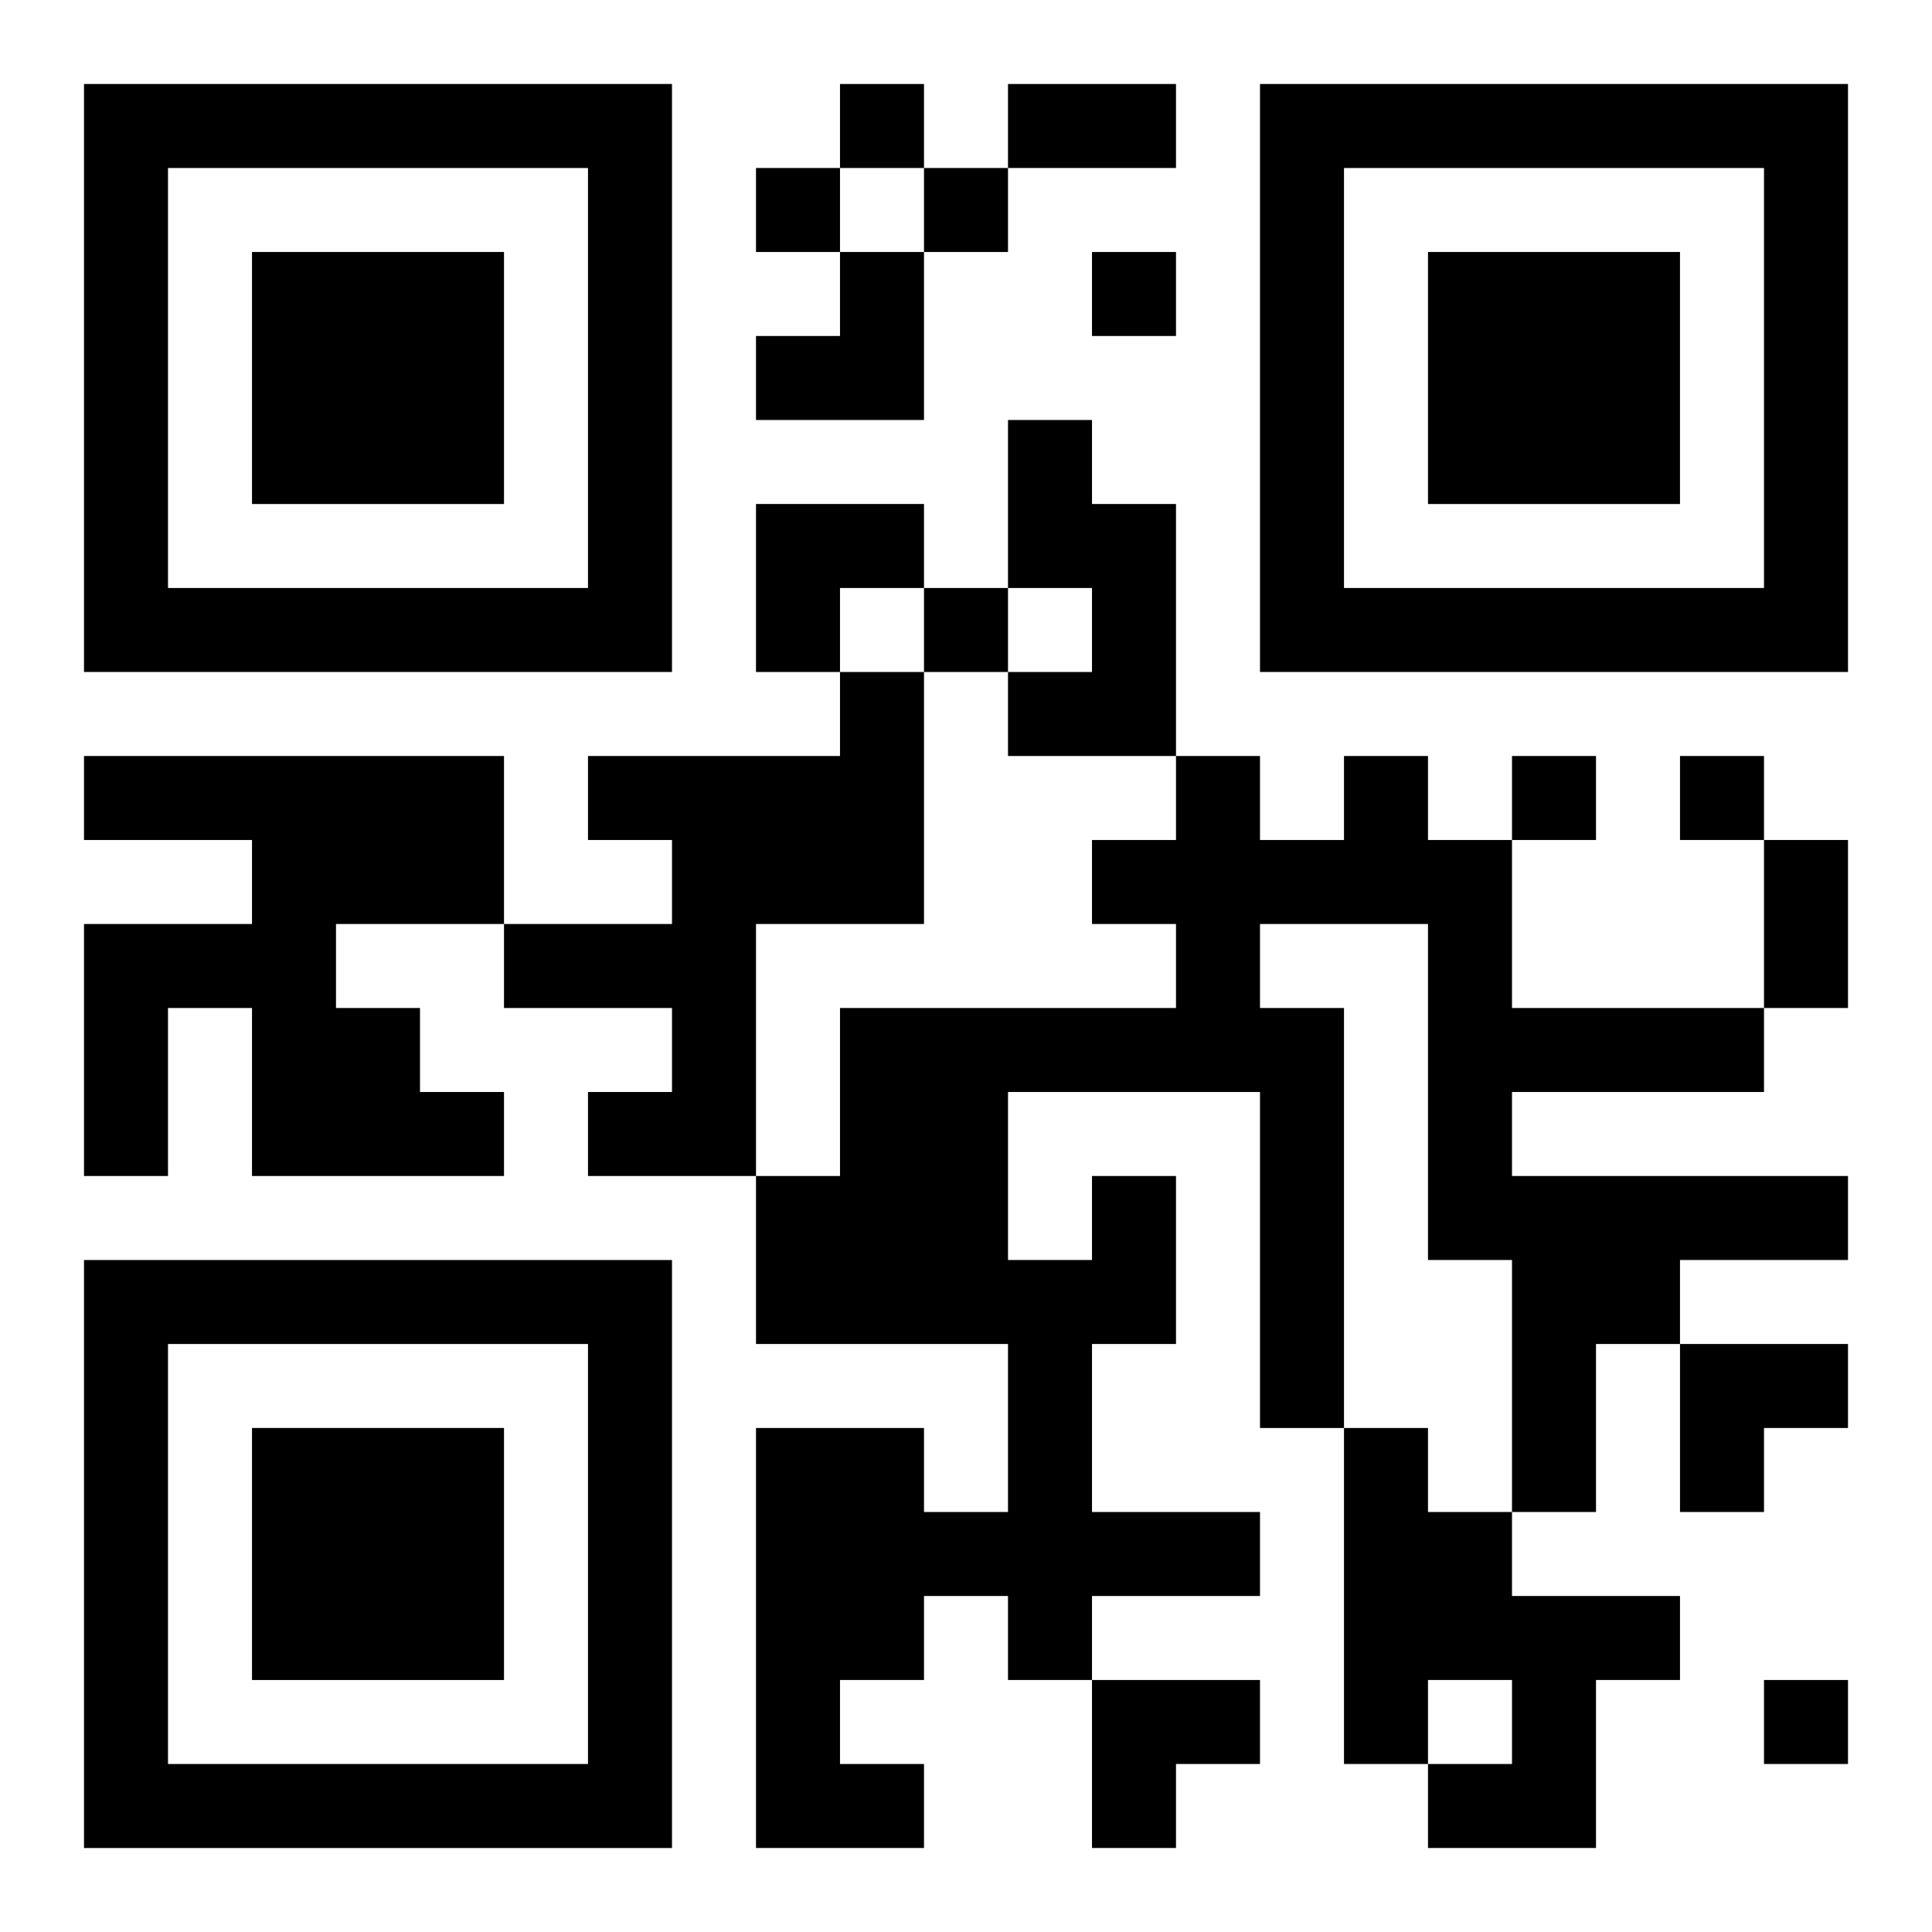
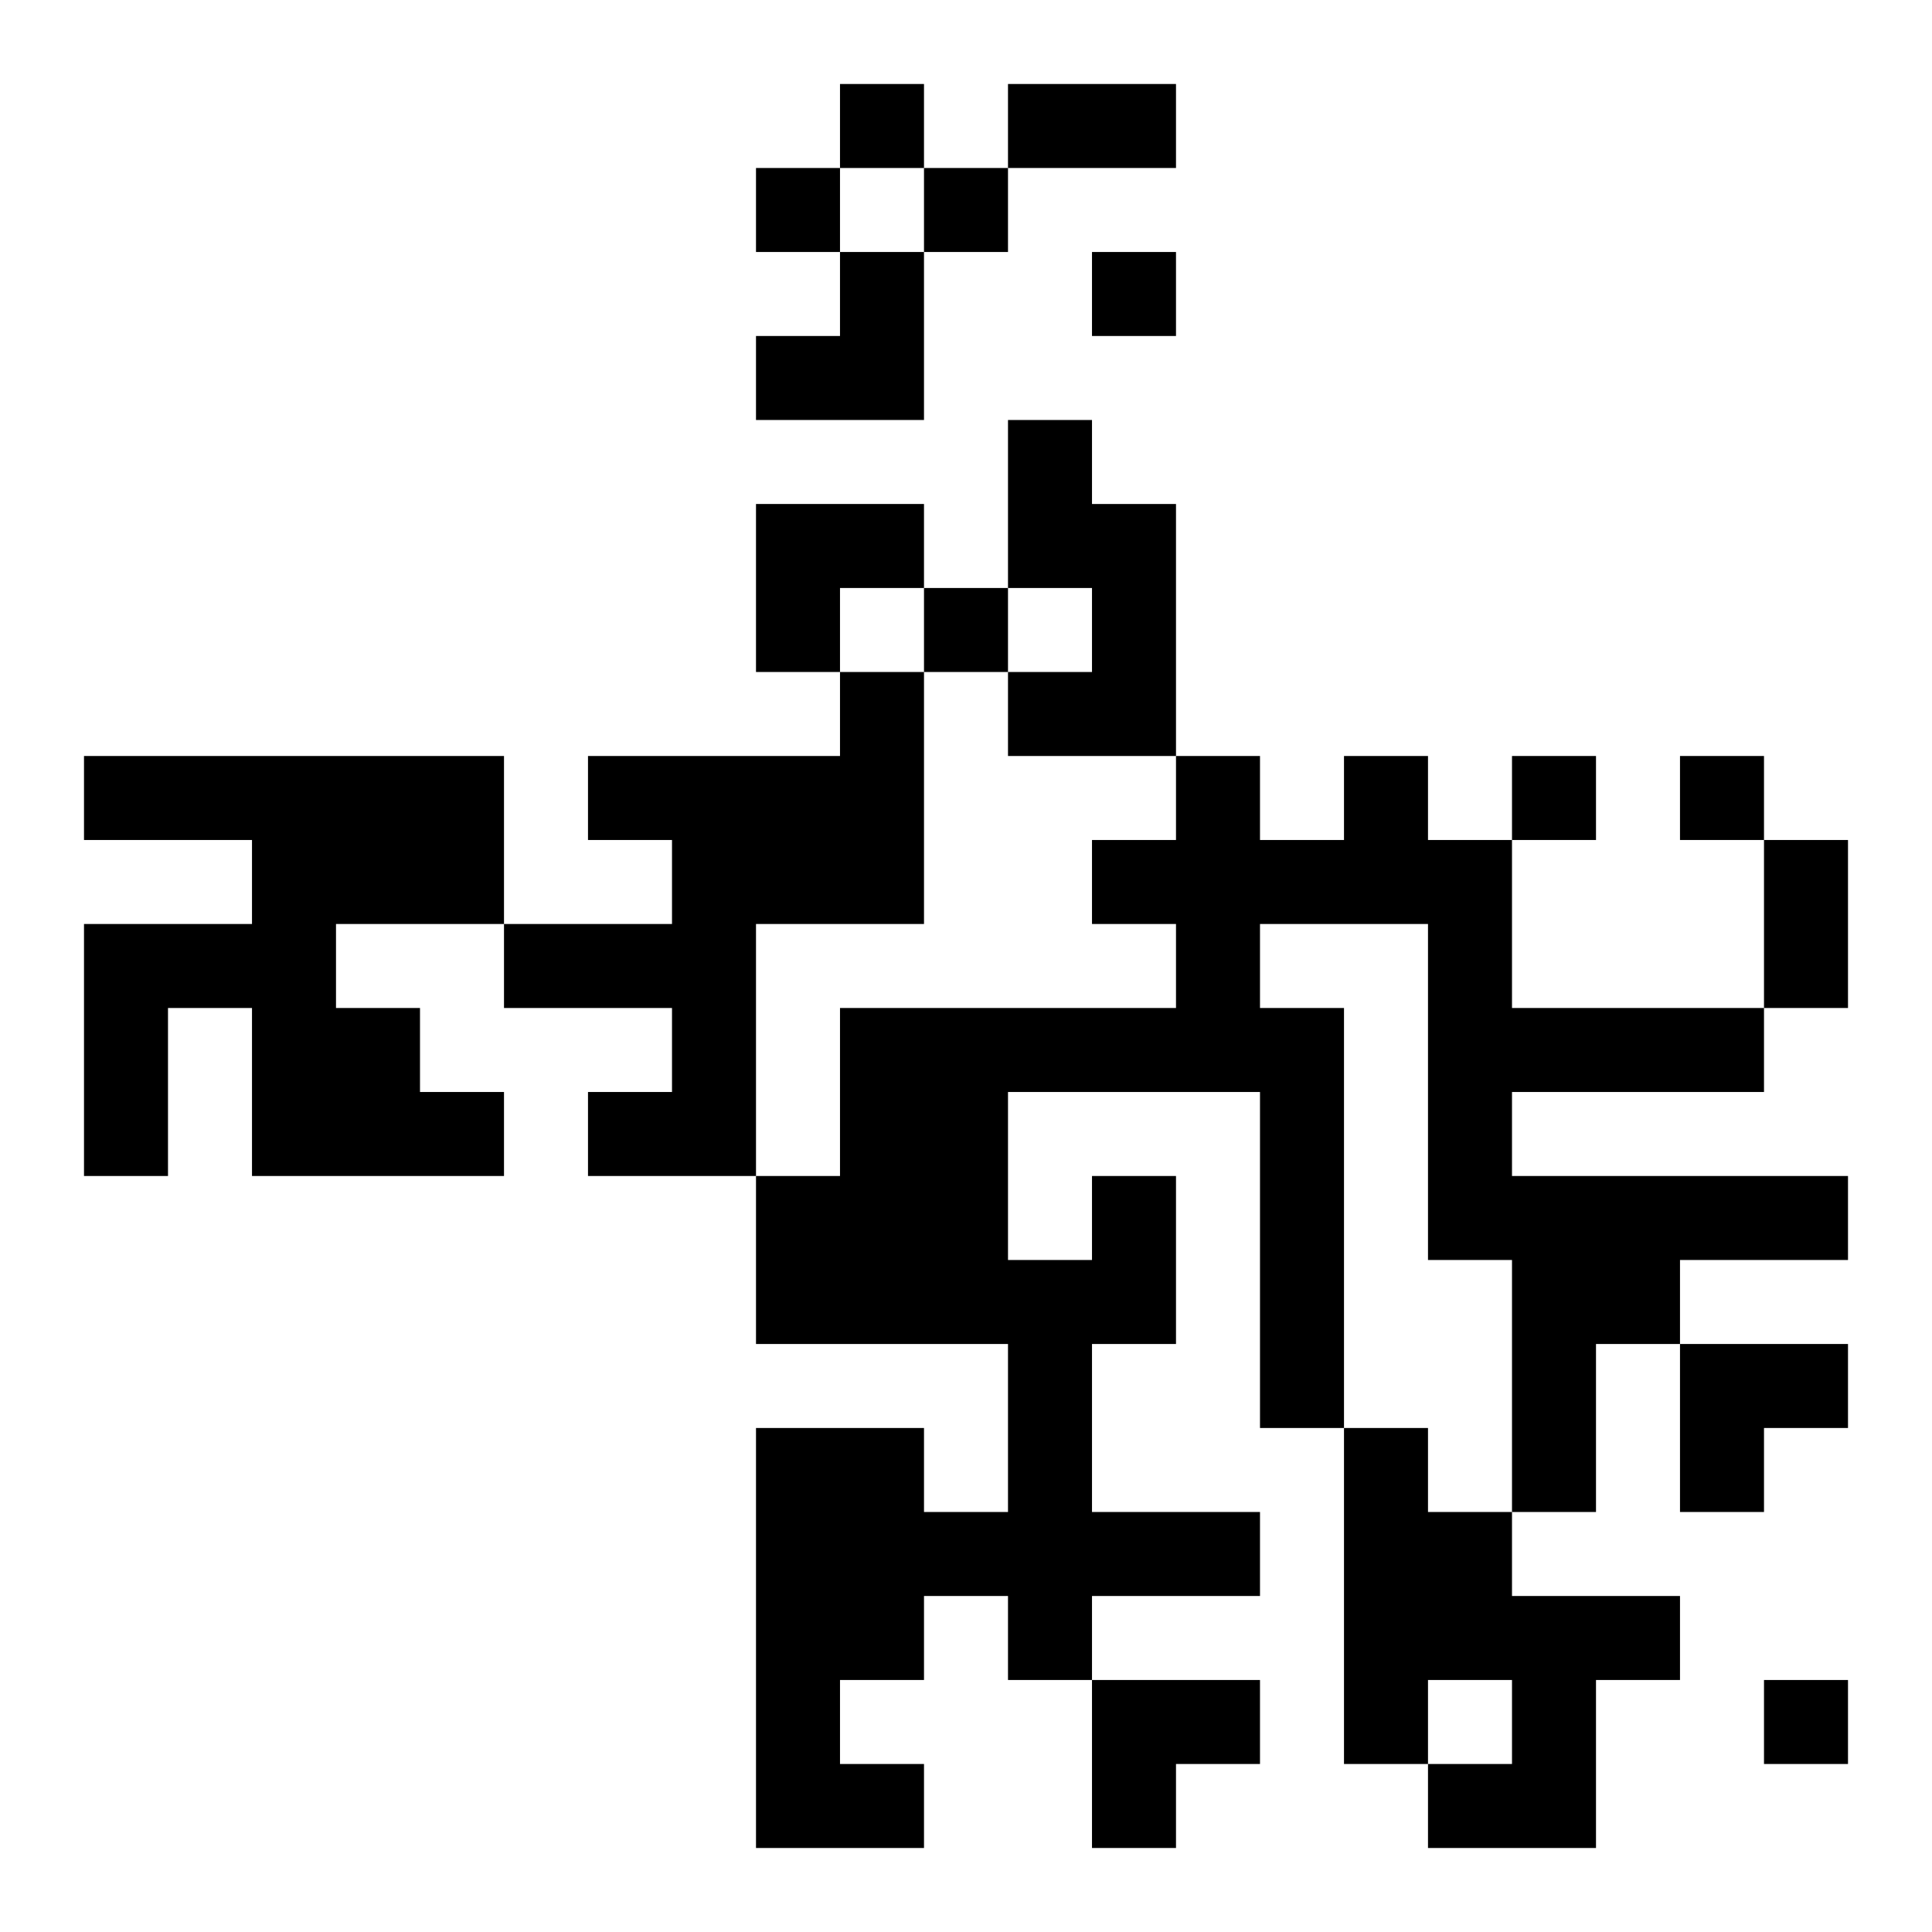
<svg xmlns="http://www.w3.org/2000/svg" xmlns:xlink="http://www.w3.org/1999/xlink" width="250" height="250" baseProfile="full" version="1.1" viewBox="-1 -1 23 23">
  <symbol id="a">
-     <path d="m0 7v7h7v-7h-7zm1 1h5v5h-5v-5zm1 1v3h3v-3h-3z" />
-   </symbol>
+     </symbol>
  <use y="-7" xlink:href="#a" />
  <use y="7" xlink:href="#a" />
  <use x="14" y="-7" xlink:href="#a" />
  <path d="m11 4h1v1h1v3h-2v-1h1v-1h-1v-2m-2 3h1v3h-2v3h-2v-1h1v-1h-2v-1h2v-1h-1v-1h3v-1m-9 1h5v2h-2v1h1v1h1v1h-3v-2h-1v2h-1v-3h2v-1h-2v-1m12 5h1v2h-1v2h2v1h-2v1h-1v-1h-1v1h-1v1h1v1h-2v-5h2v1h1v-2h-3v-2h1v-2h4v-1h-1v-1h1v-1h1v1h1v-1h1v1h1v2h3v1h-3v1h4v1h-2v1h-1v2h-1v-3h-1v-4h-2v1h1v5h-1v-4h-3v2h1v-1m3 3h1v1h1v1h2v1h-1v2h-2v-1h1v-1h-1v1h-1v-4m-6-16v1h1v-1h-1m-1 1v1h1v-1h-1m2 0v1h1v-1h-1m2 1v1h1v-1h-1m-2 4v1h1v-1h-1m7 2v1h1v-1h-1m2 0v1h1v-1h-1m1 11v1h1v-1h-1m-9-19h2v1h-2v-1m9 9h1v2h-1v-2m-12-7m1 0h1v2h-2v-1h1zm-1 3h2v1h-1v1h-1zm11 10h2v1h-1v1h-1zm-7 4h2v1h-1v1h-1z" />
</svg>